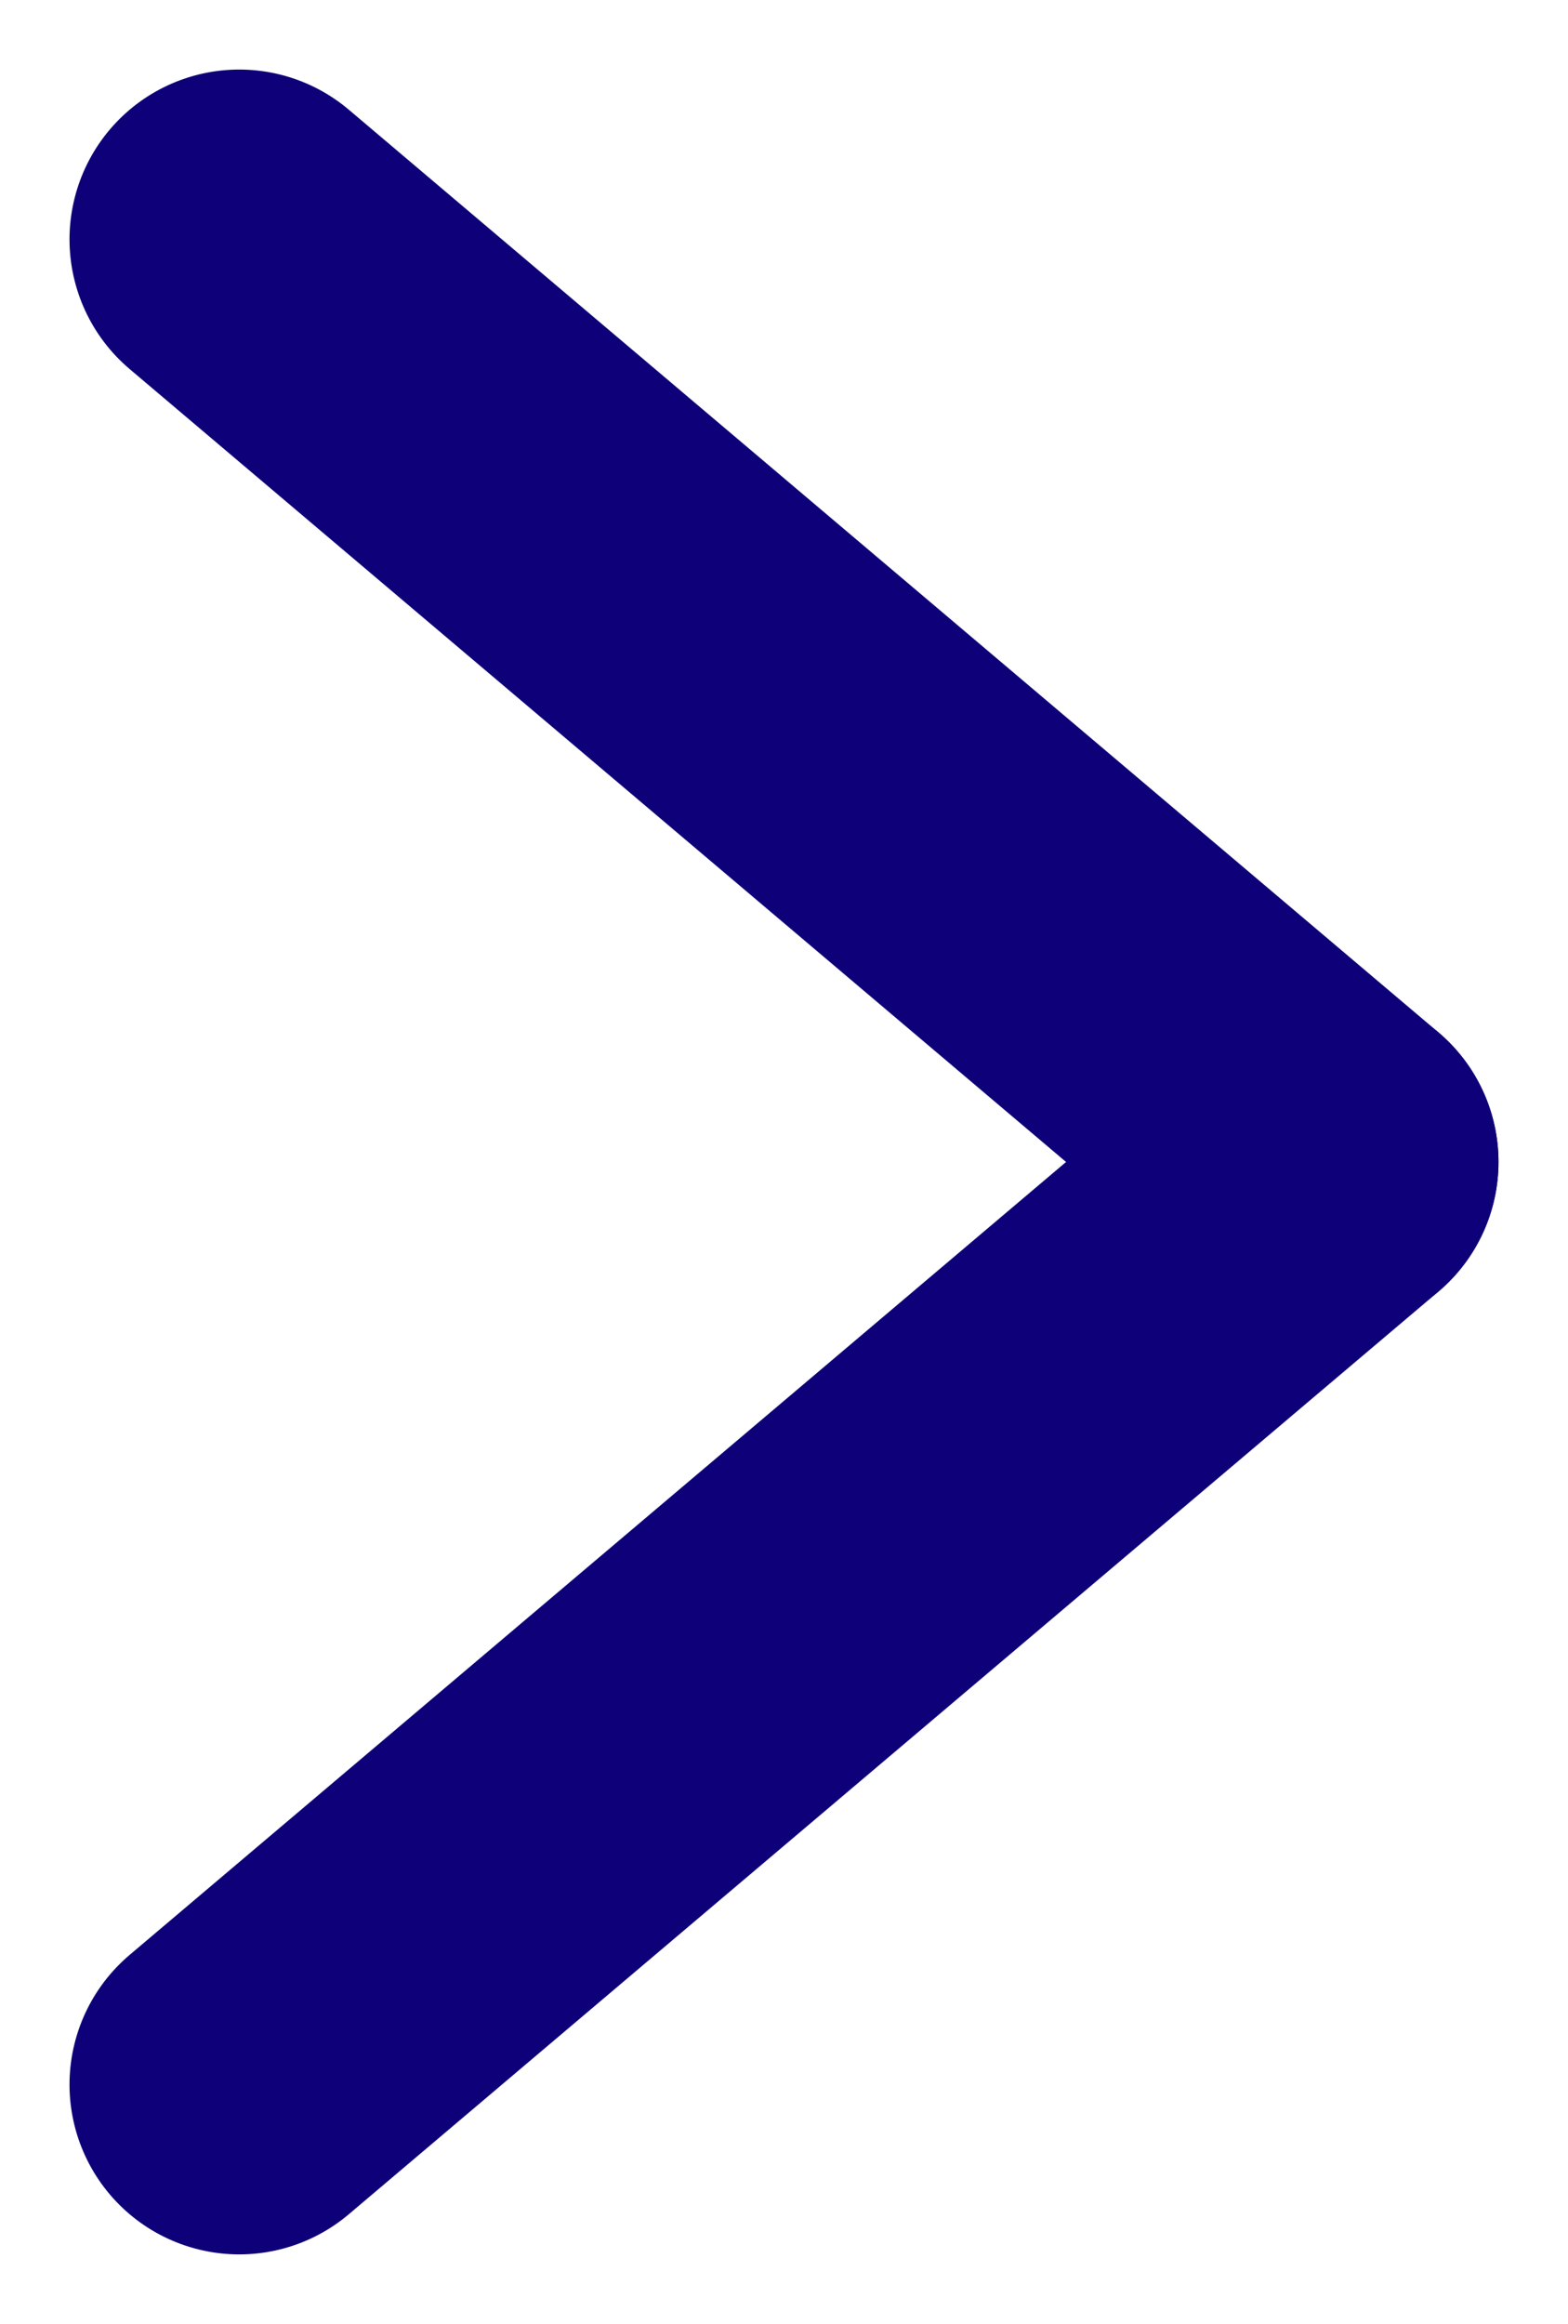
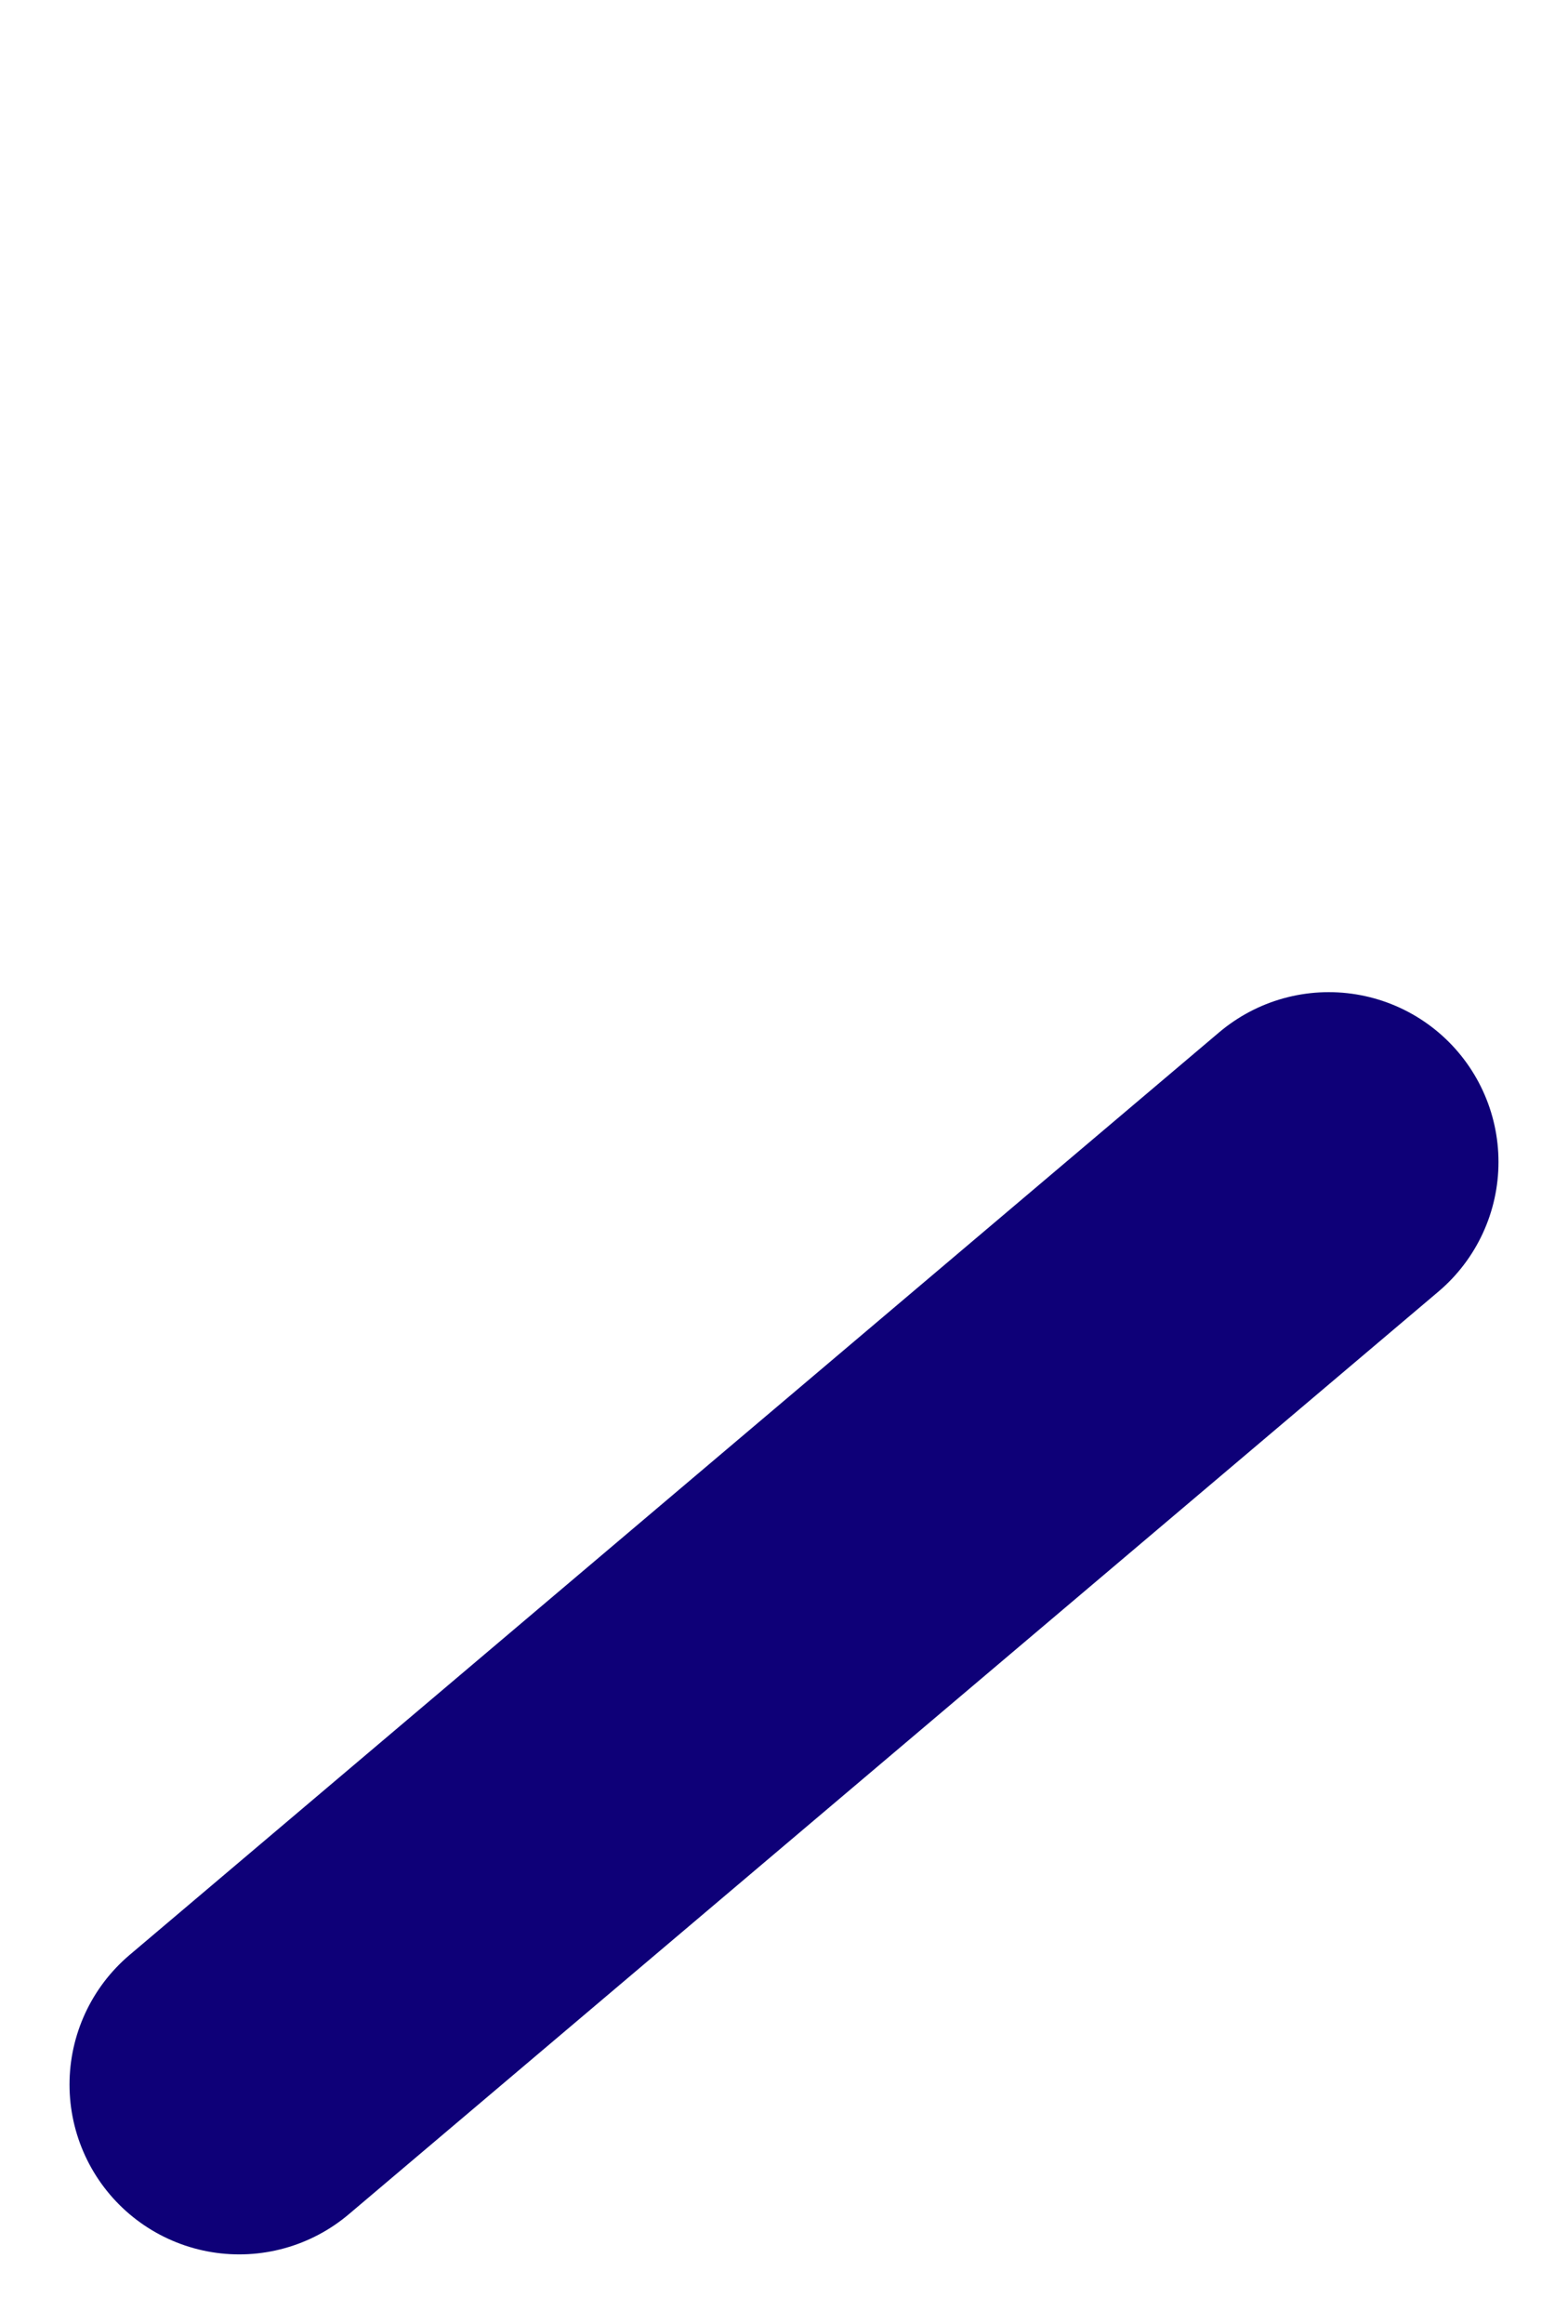
<svg xmlns="http://www.w3.org/2000/svg" width="11.549" height="17.105" viewBox="0 0 11.549 17.105">
  <g id="Group_2165" data-name="Group 2165" transform="translate(1.762 1.762)">
-     <line id="Line_3" data-name="Line 3" x2="8.025" y2="6.791" transform="translate(0 0)" fill="none" stroke="#0e0078" stroke-linecap="round" stroke-width="2.5" />
    <line id="Line_4" data-name="Line 4" y1="6.791" x2="8.025" transform="translate(0 6.791)" fill="none" stroke="#0e0078" stroke-linecap="round" stroke-width="2.5" />
  </g>
</svg>